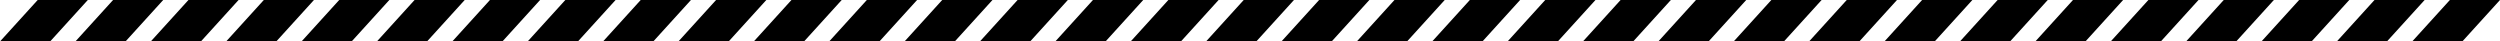
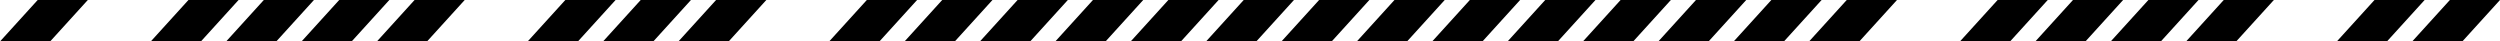
<svg xmlns="http://www.w3.org/2000/svg" version="1.1" baseProfile="tiny" id="Layer_1" x="0px" y="0px" viewBox="0 0 1990 33" overflow="visible" xml:space="preserve">
  <g>
    <g>
      <polygon points="1960,33 1920.1,33 1950.1,0 1990,0   " />
    </g>
    <g>
      <polygon points="1900,33 1860.1,33 1890.1,0 1930,0   " />
    </g>
    <g>
-       <polygon points="1840,33 1800.1,33 1830.1,0 1870,0   " />
-     </g>
+       </g>
    <g>
      <polygon points="1780,33 1740.1,33 1770.1,0 1810,0   " />
    </g>
    <g>
      <polygon points="1720,33 1680.1,33 1710.1,0 1750,0   " />
    </g>
    <g>
      <polygon points="1660,33 1620.1,33 1650.1,0 1690,0   " />
    </g>
    <g>
      <polygon points="1600,33 1560.1,33 1590.1,0 1630,0   " />
    </g>
    <g>
-       <polygon points="1540,33 1500,33 1530,0 1570,0   " />
-     </g>
+       </g>
    <g>
      <polygon points="1480,33 1440,33 1470,0 1510,0   " />
    </g>
    <g>
      <polygon points="1420,33 1380,33 1410,0 1450,0   " />
    </g>
    <g>
      <polygon points="1360,33 1320,33 1350,0 1390,0   " />
    </g>
    <g>
      <polygon points="1300,33 1260,33 1290,0 1330,0   " />
    </g>
    <g>
      <polygon points="1240,33 1200,33 1230,0 1270,0   " />
    </g>
    <g>
      <polygon points="1180,33 1140,33 1170,0 1210,0   " />
    </g>
    <g>
      <polygon points="1120,33 1080,33 1110,0 1150,0   " />
    </g>
    <g>
      <polygon points="1060,33 1020,33 1050,0 1090,0   " />
    </g>
    <g>
      <polygon points="1000,33 960,33 990,0 1030,0   " />
    </g>
    <g>
      <polygon points="940,33 900,33 930,0 970,0   " />
    </g>
    <g>
      <polygon points="880,33 840,33 870,0 910,0   " />
    </g>
    <g>
      <polygon points="820,33 780,33 810,0 850,0   " />
    </g>
    <g>
      <polygon points="760,33 720,33 750,0 790,0   " />
    </g>
    <g>
      <polygon points="700,33 660,33 690,0 730,0   " />
    </g>
    <g>
-       <polygon points="640,33 600,33 630,0 670,0   " />
-     </g>
+       </g>
    <g>
      <polygon points="580,33 540,33 570,0 610,0   " />
    </g>
    <g>
      <polygon points="520,33 480,33 510,0 550,0   " />
    </g>
    <g>
      <polygon points="460,33 420,33 450,0 490,0   " />
    </g>
    <g>
-       <polygon points="399.9,33 360,33 390,0 429.9,0   " />
-     </g>
+       </g>
    <g>
      <polygon points="339.9,33 300,33 330,0 369.9,0   " />
    </g>
    <g>
      <polygon points="279.9,33 240,33 270,0 309.9,0   " />
    </g>
    <g>
      <polygon points="219.9,33 180,33 210,0 249.9,0   " />
    </g>
    <g>
      <polygon points="159.9,33 120,33 150,0 189.9,0   " />
    </g>
    <g>
-       <polygon points="99.9,33 60,33 90,0 129.9,0   " />
-     </g>
+       </g>
    <g>
      <polygon points="39.9,33 0,33 30,0 69.9,0   " />
    </g>
  </g>
</svg>